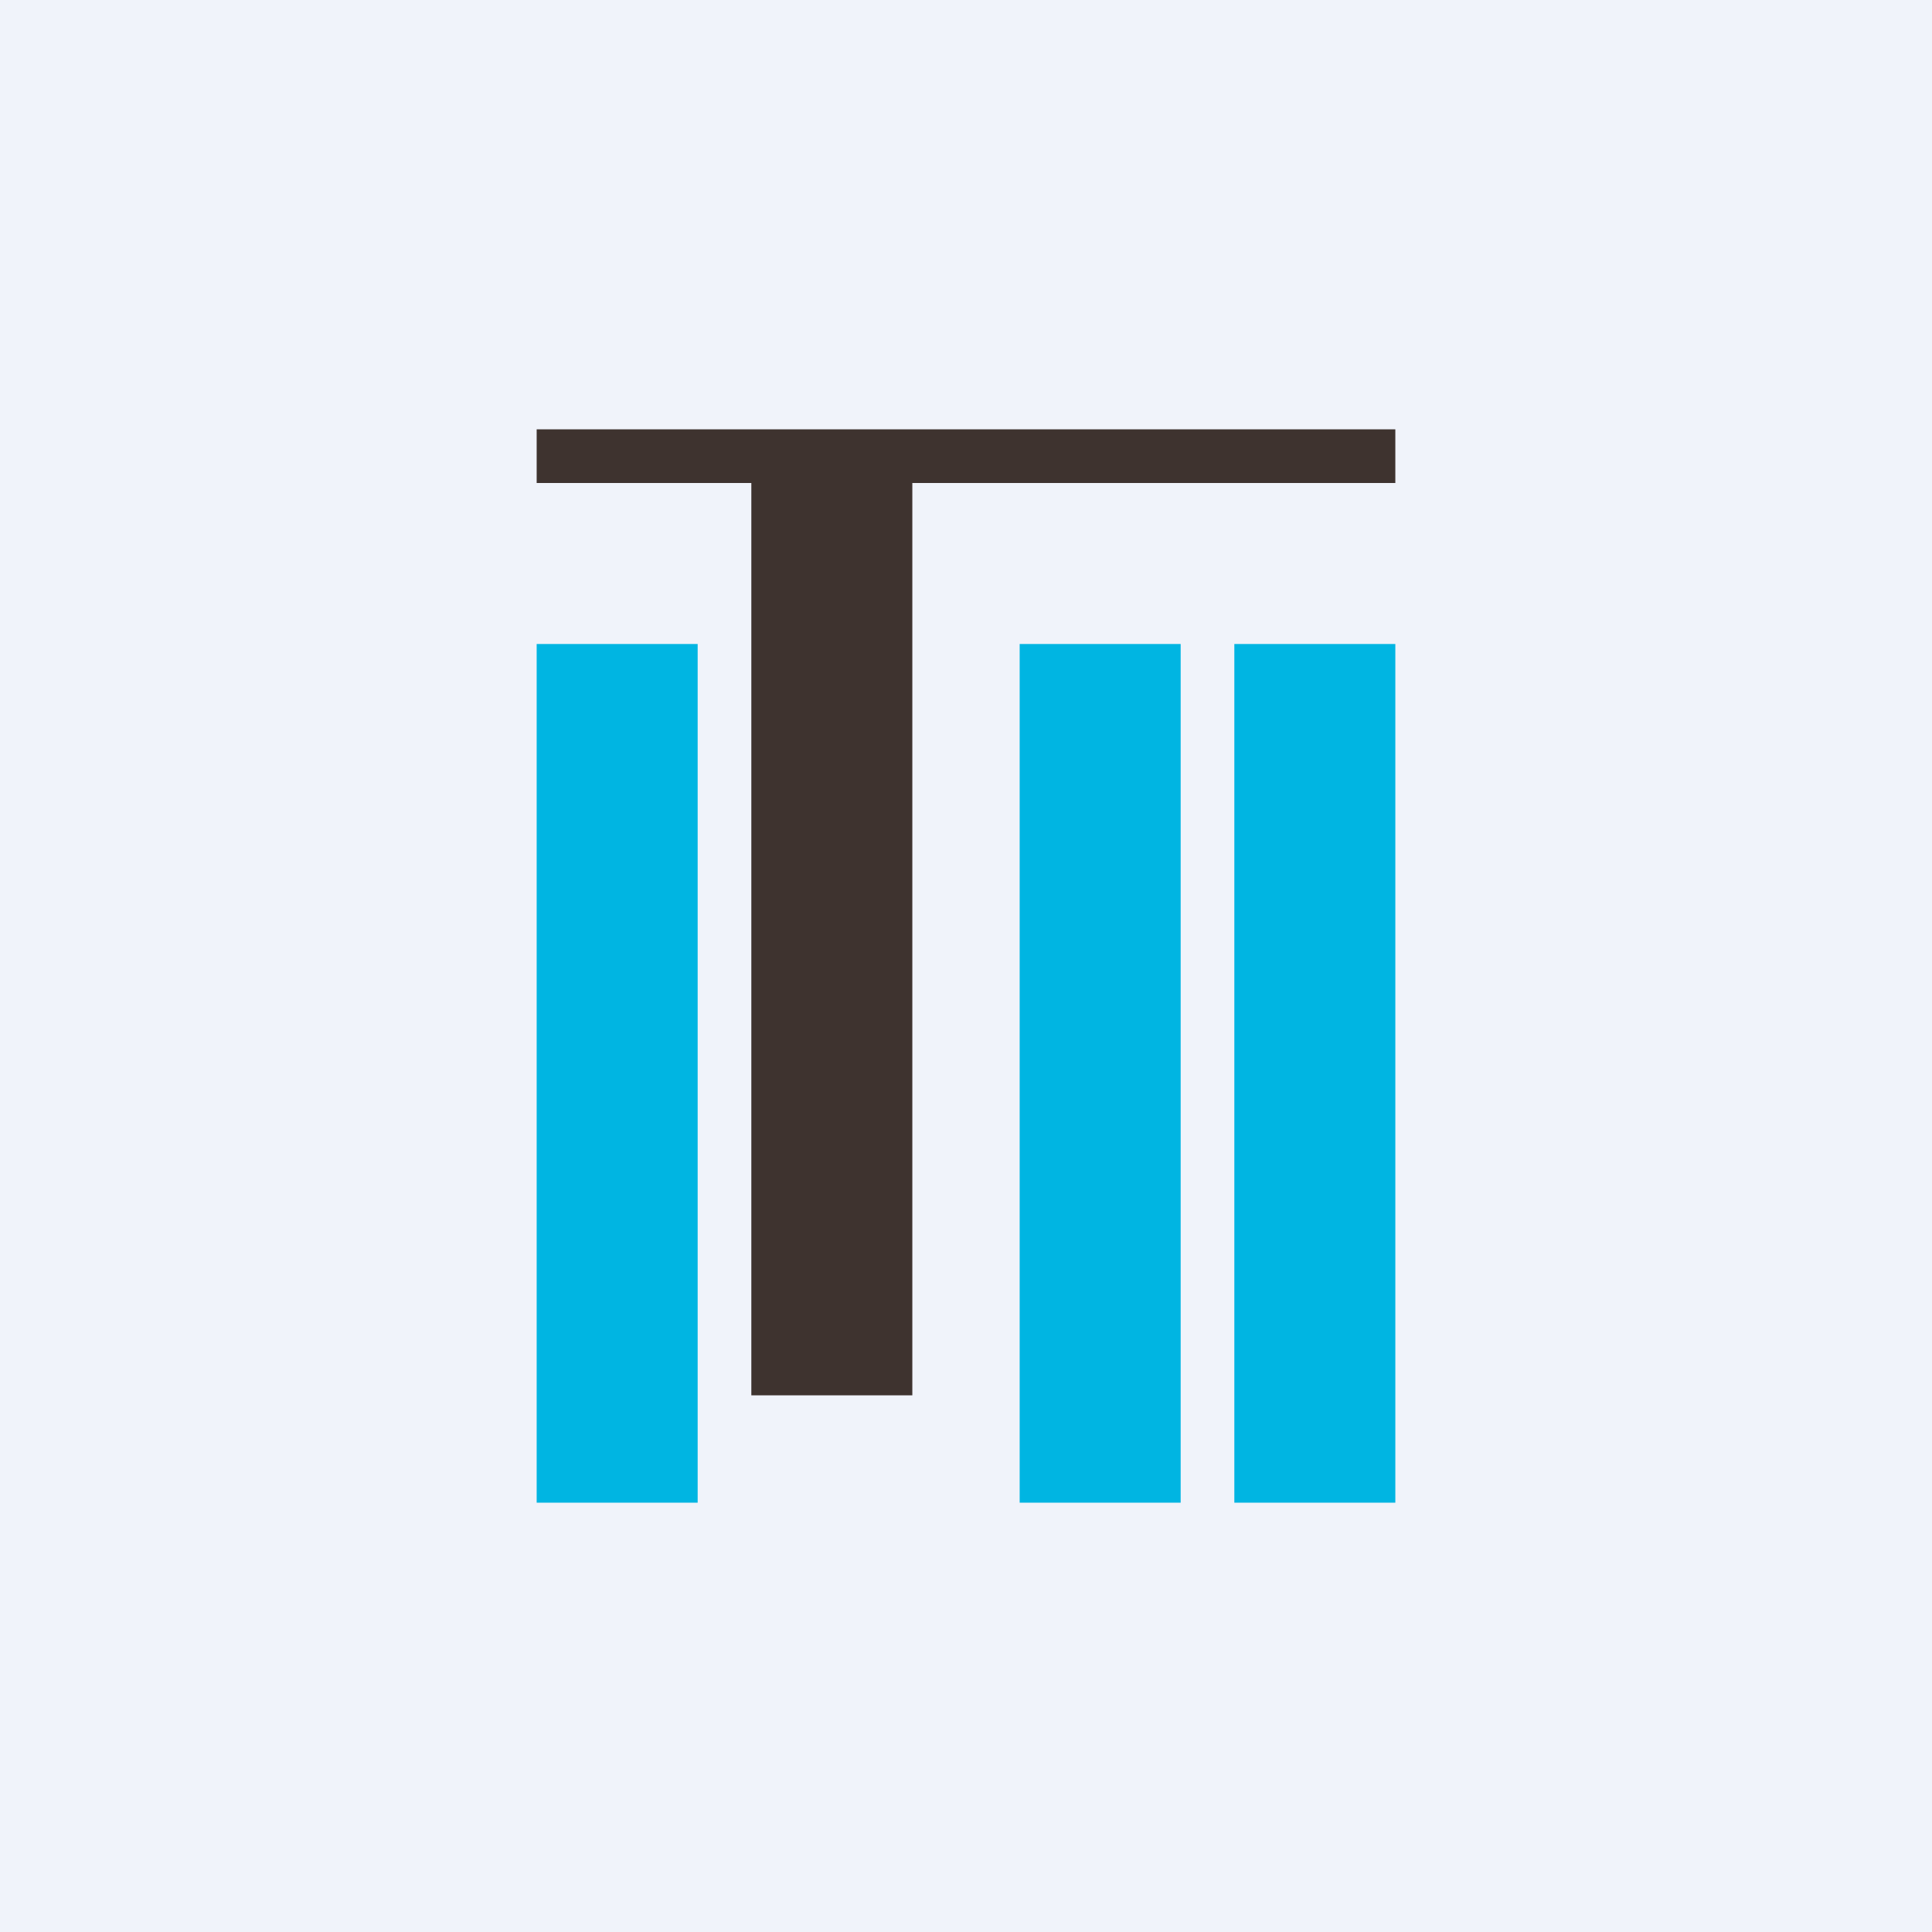
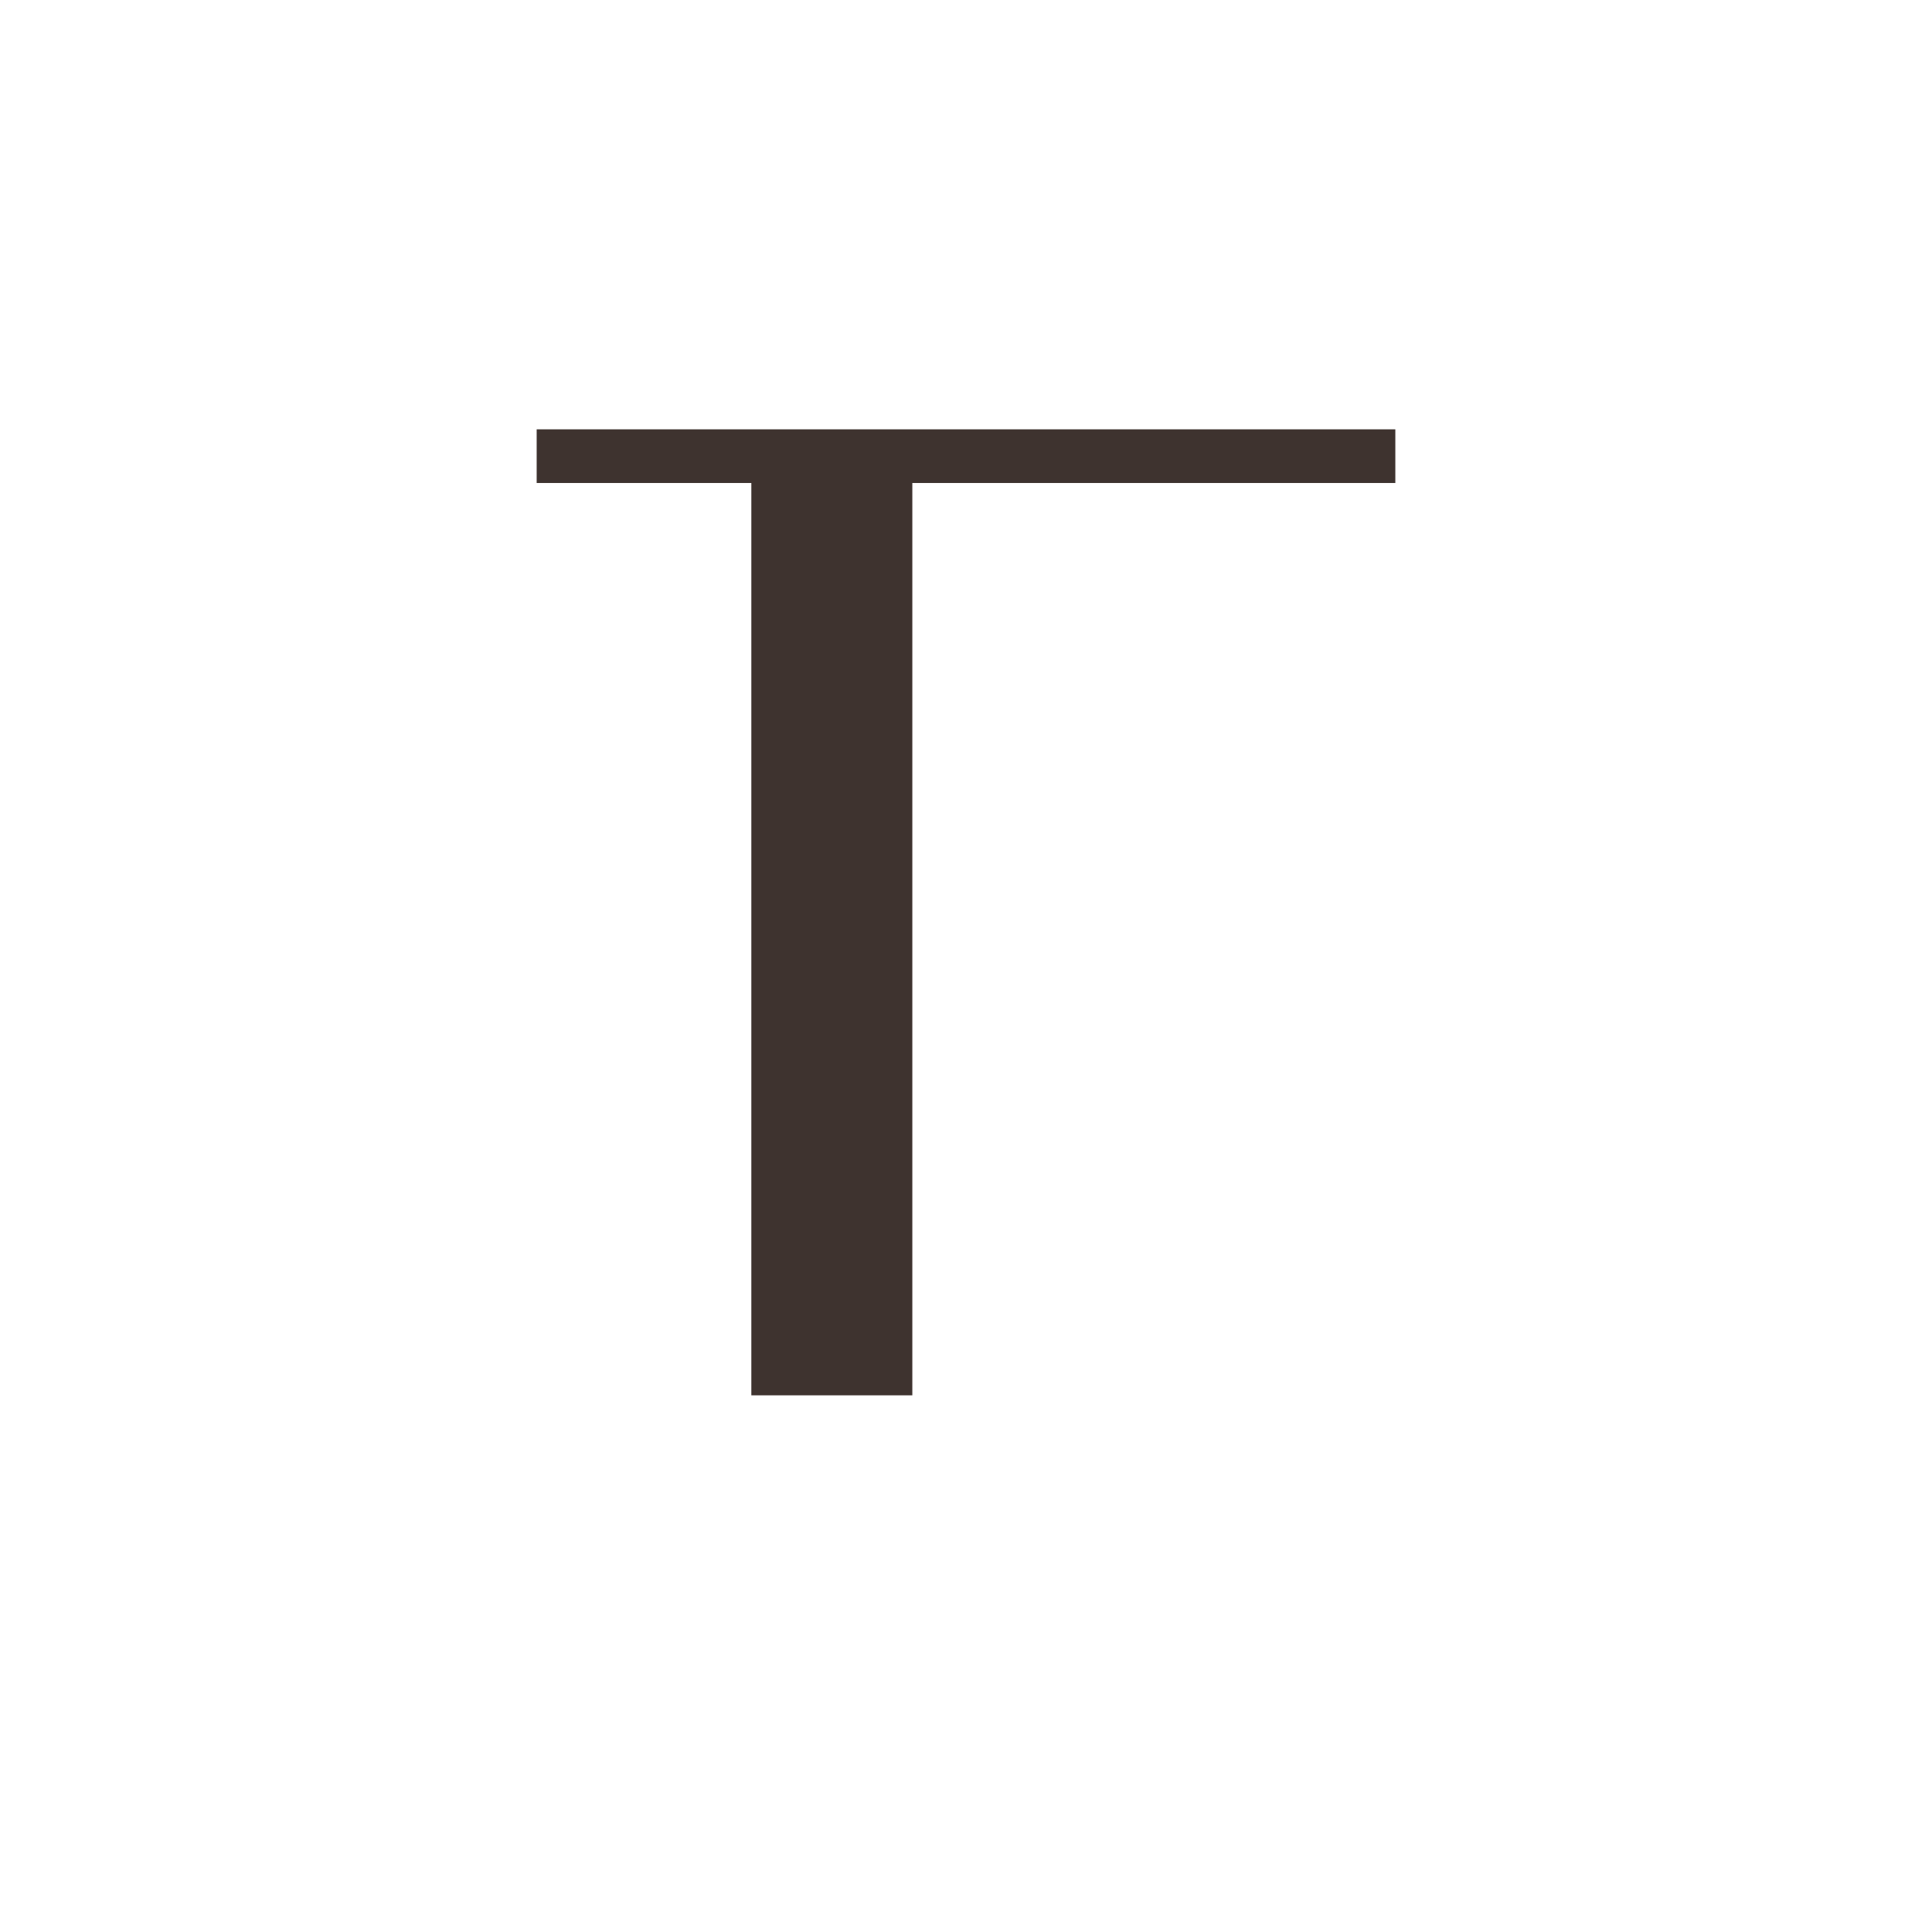
<svg xmlns="http://www.w3.org/2000/svg" width="18" height="18" viewBox="0 0 18 18">
-   <path fill="#F0F3FA" d="M0 0h18v18H0z" />
-   <path d="M5 6h1.5v8H5V6Zm4.5 0H11v8H9.5V6ZM13 6h-1.5v8H13V6Z" fill="#00B5E2" />
  <path d="M7 4.5V13h1.5V4.5H13V4H5v.5h2Z" fill="#3E332F" />
</svg>